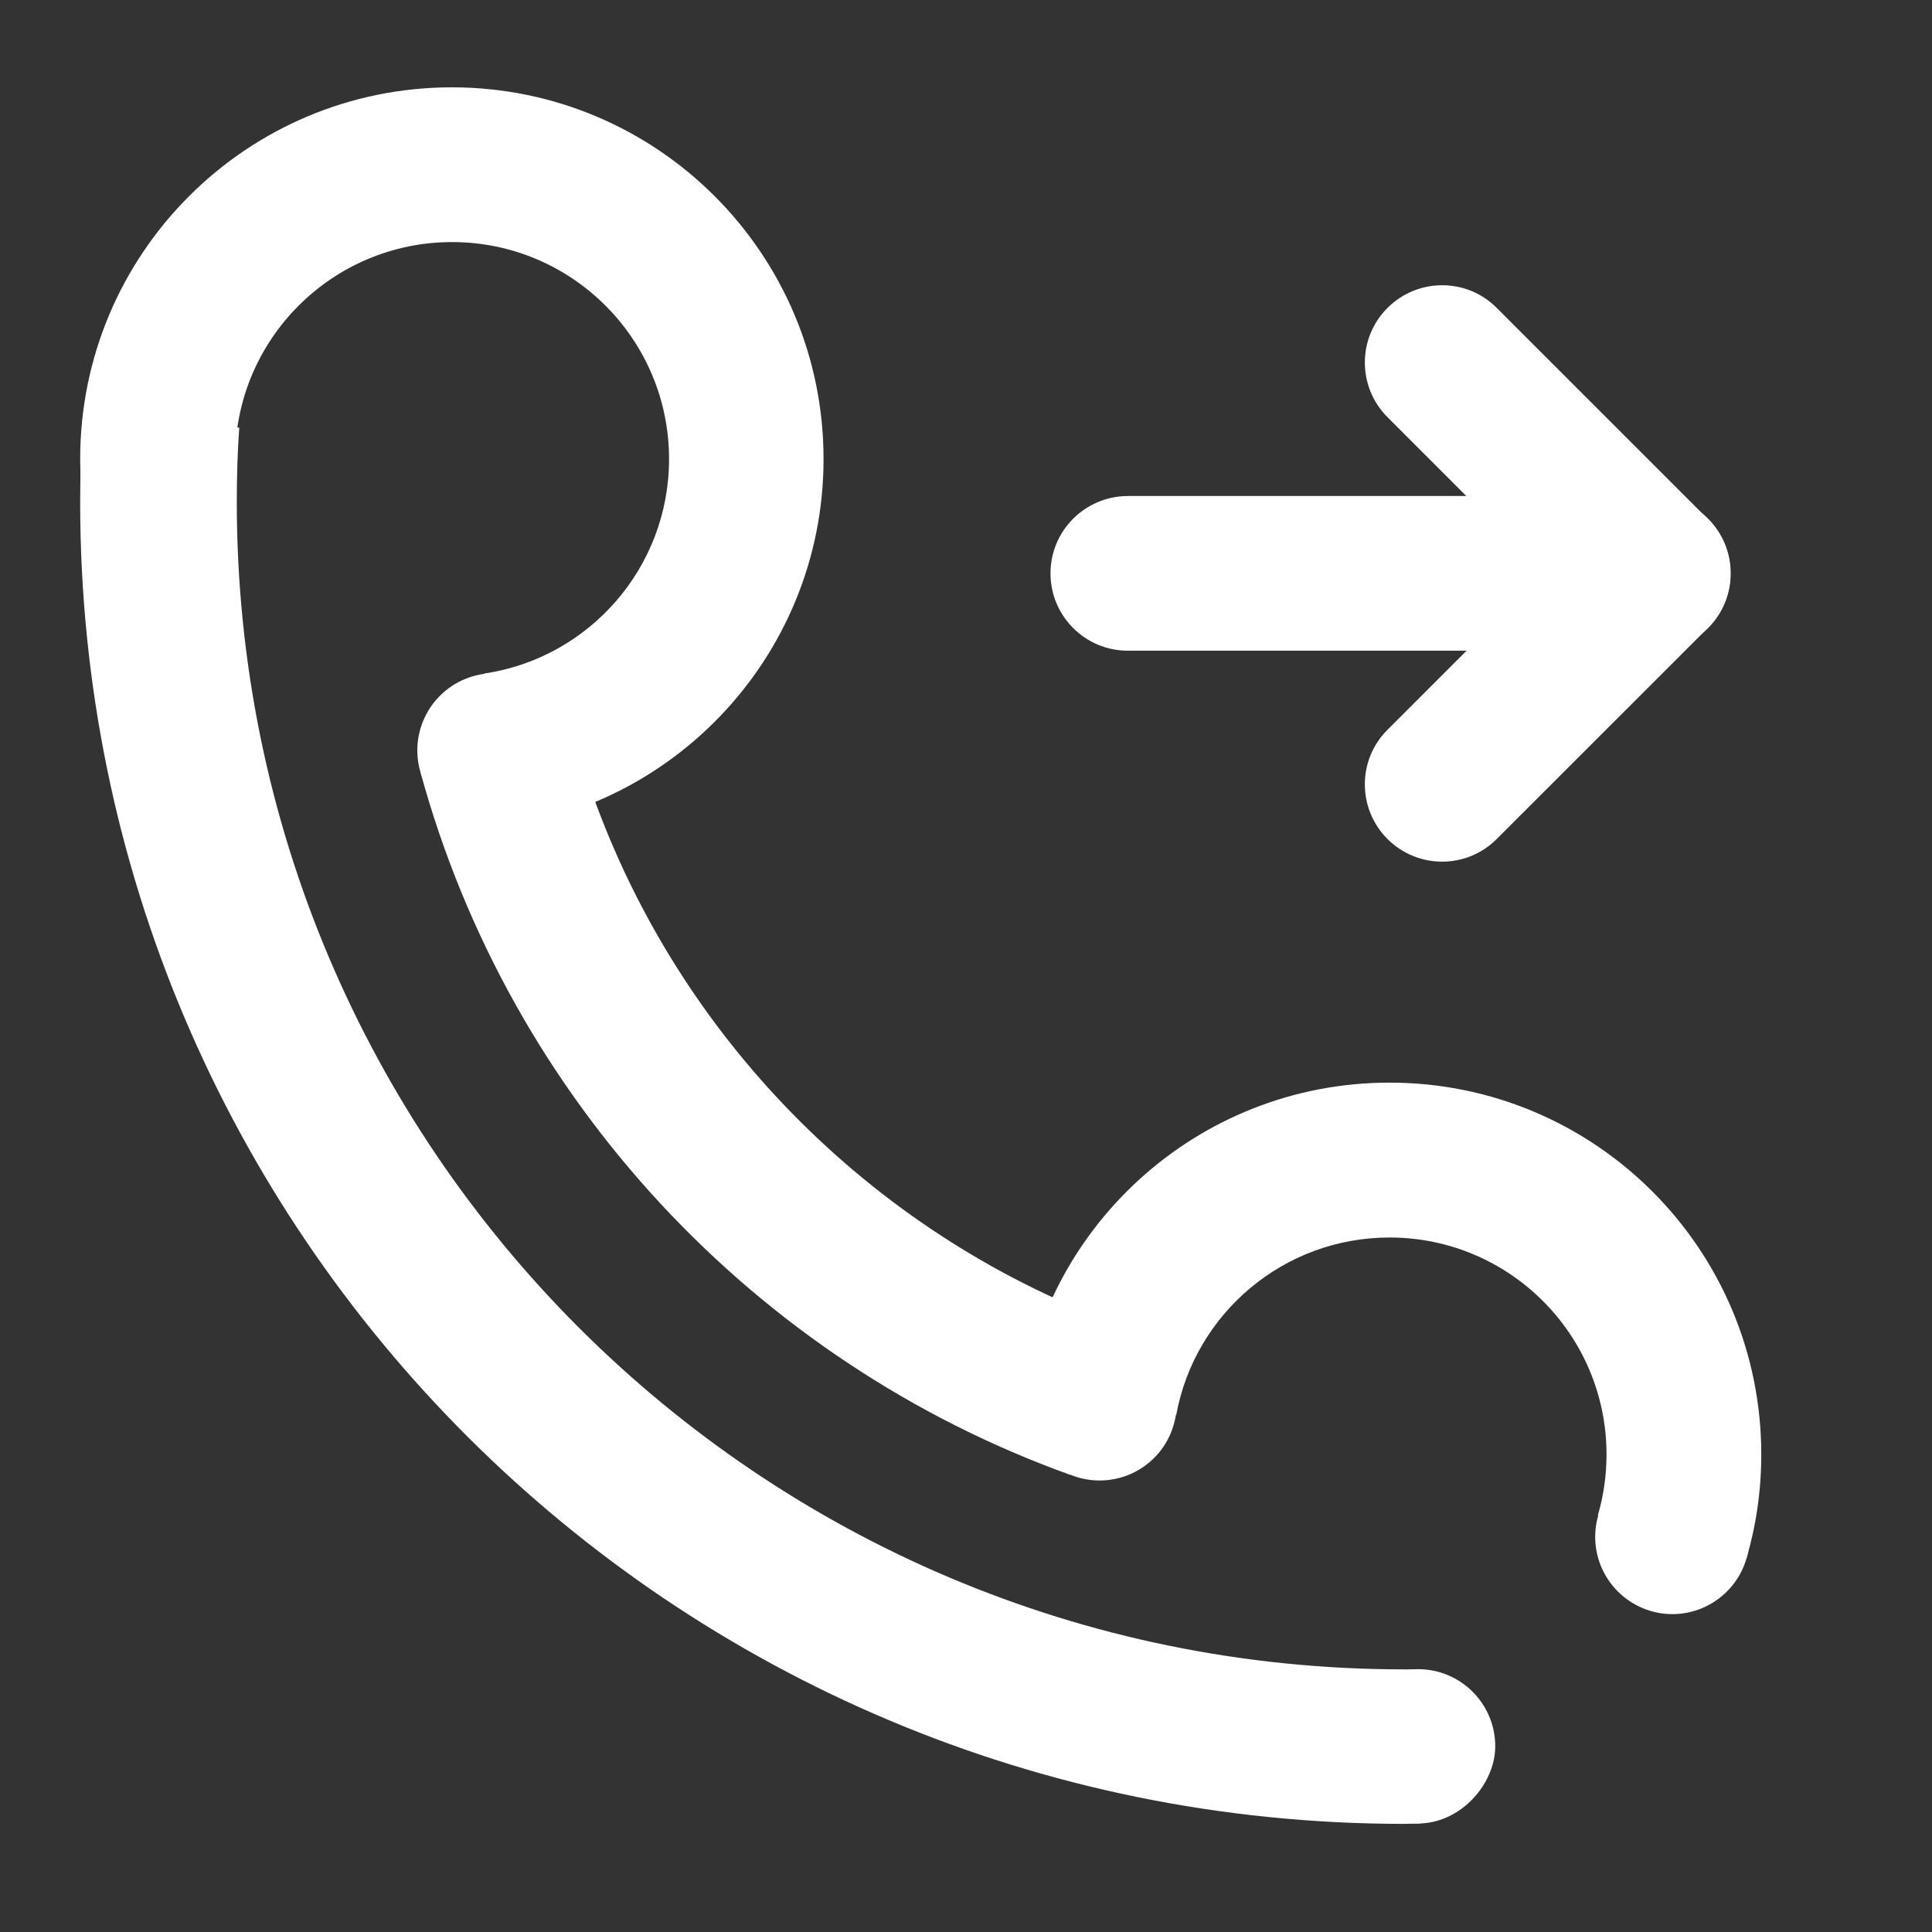
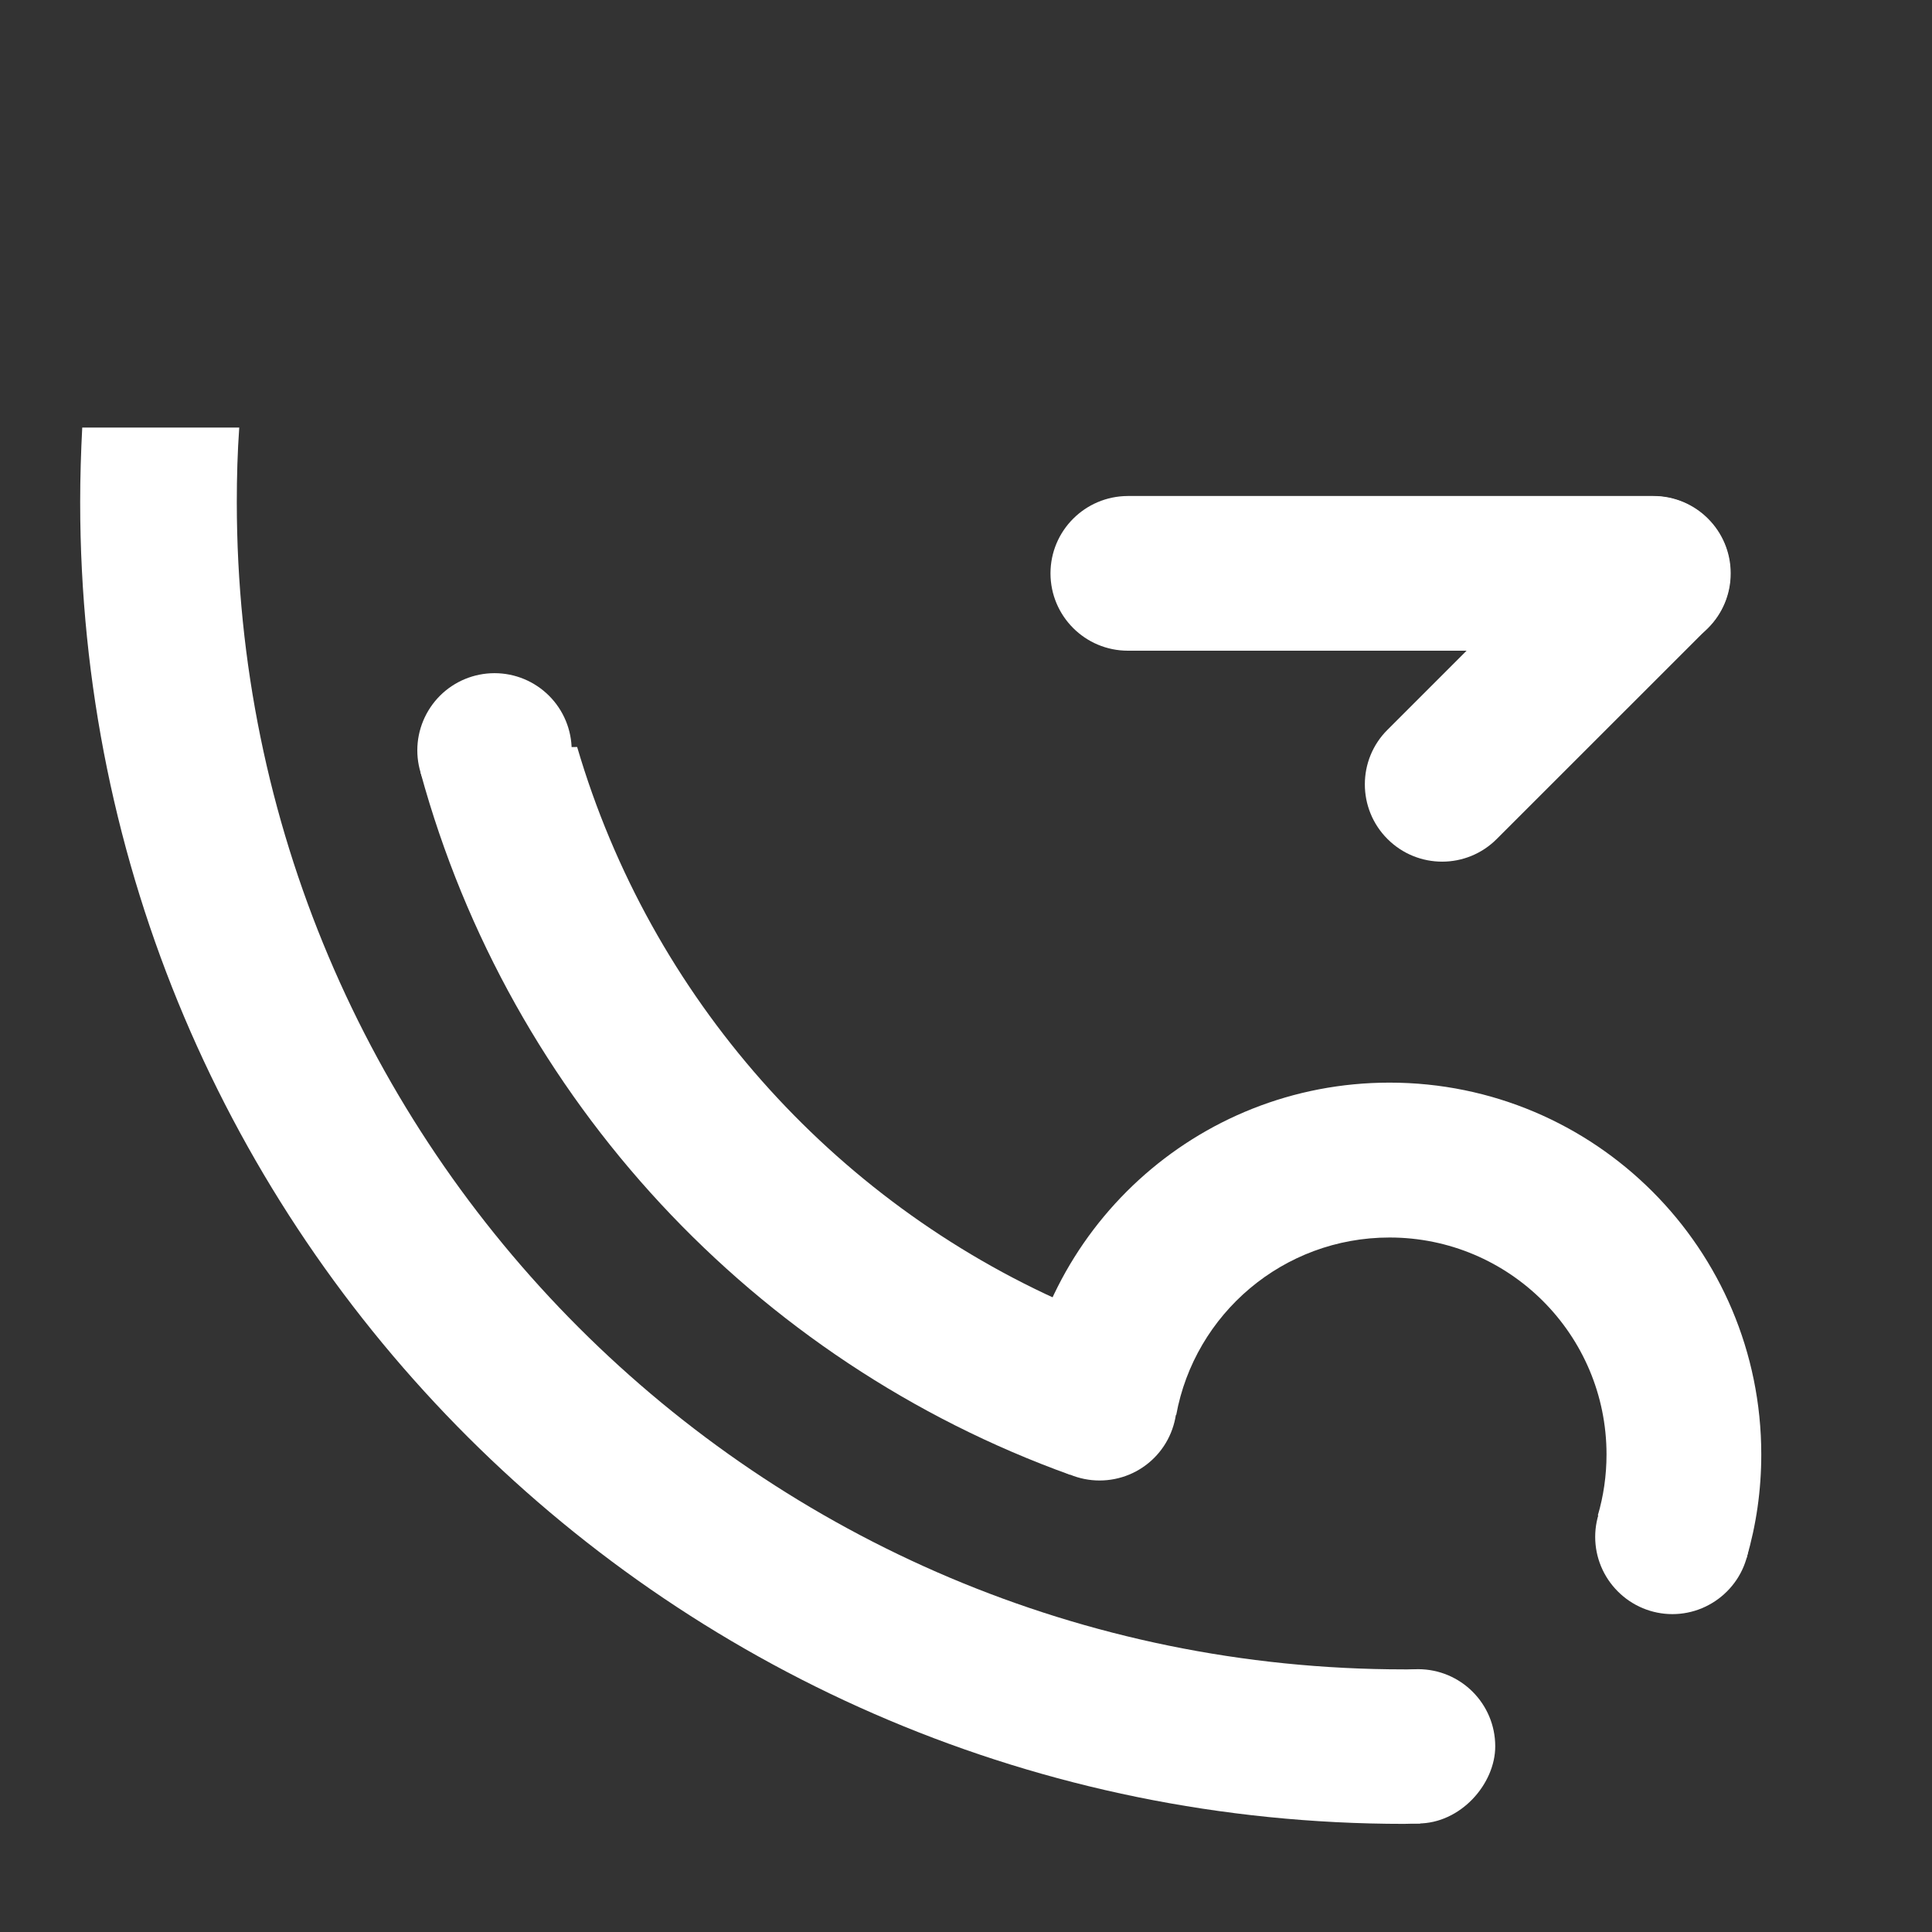
<svg xmlns="http://www.w3.org/2000/svg" width="30" height="30" viewBox="0 0 30 30" fill="none">
  <rect x="0" y="0" width="30" height="30" fill="#333333" stroke="none" />
  <path d="M16.312 8.903C16.312 9.565 16.849 10.104 17.514 10.104H25.673C26.335 10.104 26.874 9.568 26.874 8.903C26.874 8.241 26.338 7.702 25.673 7.702H17.511C16.849 7.705 16.312 8.241 16.312 8.903V8.903Z" fill="white" />
-   <path d="M21.545 4.781C21.076 5.25 21.076 6.009 21.545 6.478L24.82 9.753C25.289 10.222 26.048 10.222 26.517 9.753C26.985 9.284 26.985 8.525 26.517 8.057L23.241 4.781C22.775 4.312 22.014 4.312 21.545 4.781Z" fill="white" />
  <path d="M21.545 13.028C22.014 13.497 22.773 13.497 23.241 13.028L26.517 9.753C26.985 9.284 26.985 8.525 26.517 8.057C26.048 7.588 25.289 7.588 24.82 8.057L21.545 11.332C21.076 11.798 21.076 12.56 21.545 13.028ZM21.803 25.922C11.792 25.922 3.677 17.807 3.677 7.796C3.677 7.406 3.688 7.02 3.715 6.639H1.277C1.257 7.022 1.245 7.409 1.245 7.796C1.245 19.148 10.45 28.321 21.803 28.321C21.888 28.321 21.973 28.315 22.055 28.315V25.922H21.803V25.922Z" fill="white" />
  <path d="M6.48 11.651C6.48 11.809 6.511 11.964 6.572 12.11C6.632 12.255 6.72 12.387 6.831 12.499C6.943 12.61 7.075 12.698 7.22 12.758C7.366 12.819 7.521 12.85 7.679 12.85C7.836 12.85 7.992 12.819 8.137 12.758C8.283 12.698 8.415 12.61 8.526 12.499C8.637 12.387 8.726 12.255 8.786 12.11C8.846 11.964 8.877 11.809 8.877 11.651C8.877 11.334 8.751 11.029 8.526 10.804C8.301 10.579 7.997 10.453 7.679 10.453C7.361 10.453 7.056 10.579 6.831 10.804C6.607 11.029 6.48 11.334 6.48 11.651V11.651Z" fill="white" />
  <path d="M15.876 21.791C15.876 21.948 15.907 22.104 15.967 22.25C16.027 22.395 16.116 22.527 16.227 22.638C16.338 22.75 16.47 22.838 16.616 22.898C16.761 22.958 16.917 22.989 17.074 22.989C17.232 22.989 17.387 22.958 17.533 22.898C17.678 22.838 17.81 22.75 17.922 22.638C18.033 22.527 18.121 22.395 18.181 22.25C18.241 22.104 18.273 21.948 18.273 21.791C18.273 21.634 18.241 21.478 18.181 21.332C18.121 21.187 18.033 21.055 17.922 20.944C17.81 20.832 17.678 20.744 17.533 20.684C17.387 20.624 17.232 20.593 17.074 20.593C16.917 20.593 16.761 20.624 16.616 20.684C16.47 20.744 16.338 20.832 16.227 20.944C16.116 21.055 16.027 21.187 15.967 21.332C15.907 21.478 15.876 21.634 15.876 21.791V21.791Z" fill="white" />
  <path d="M24.77 23.865C24.77 24.183 24.897 24.488 25.122 24.712C25.346 24.937 25.651 25.064 25.969 25.064C26.287 25.064 26.591 24.937 26.816 24.712C27.041 24.488 27.167 24.183 27.167 23.865C27.167 23.547 27.041 23.243 26.816 23.018C26.591 22.793 26.287 22.667 25.969 22.667C25.651 22.667 25.346 22.793 25.122 23.018C24.897 23.243 24.77 23.547 24.77 23.865V23.865Z" fill="white" />
-   <path d="M7.017 1.356C3.829 1.356 1.245 3.94 1.245 7.128C1.245 7.679 1.321 8.212 1.468 8.716L3.65 7.163V7.128C3.65 5.268 5.159 3.759 7.02 3.759C8.88 3.759 10.389 5.268 10.389 7.128C10.389 8.818 9.144 10.219 7.518 10.459L7.482 10.565L7.084 11.013L7.239 12.894C10.324 12.776 12.788 10.239 12.788 7.128C12.788 3.94 10.204 1.356 7.017 1.356V1.356Z" fill="white" />
  <path d="M16.564 20.244C12.92 18.639 10.102 15.483 8.962 11.599L6.94 11.637L6.715 11.903L6.53 11.994C7.919 17.077 11.725 21.141 16.617 22.901L16.564 20.244V20.244ZM23.218 27.117C23.218 27.7 22.682 28.315 22.02 28.315C21.357 28.315 20.821 27.779 20.821 27.117C20.821 26.455 21.357 25.919 22.02 25.919C22.682 25.919 23.218 26.455 23.218 27.117Z" fill="white" />
  <path d="M21.577 16.811C18.574 16.811 16.11 19.102 15.832 22.031L18.264 21.973C18.551 20.402 19.925 19.216 21.577 19.216C23.438 19.216 24.946 20.725 24.946 22.585C24.946 22.913 24.899 23.232 24.811 23.531L25.611 23.645L27.12 24.196C27.27 23.684 27.349 23.145 27.349 22.585C27.349 19.395 24.765 16.811 21.577 16.811V16.811Z" fill="white" />
</svg>